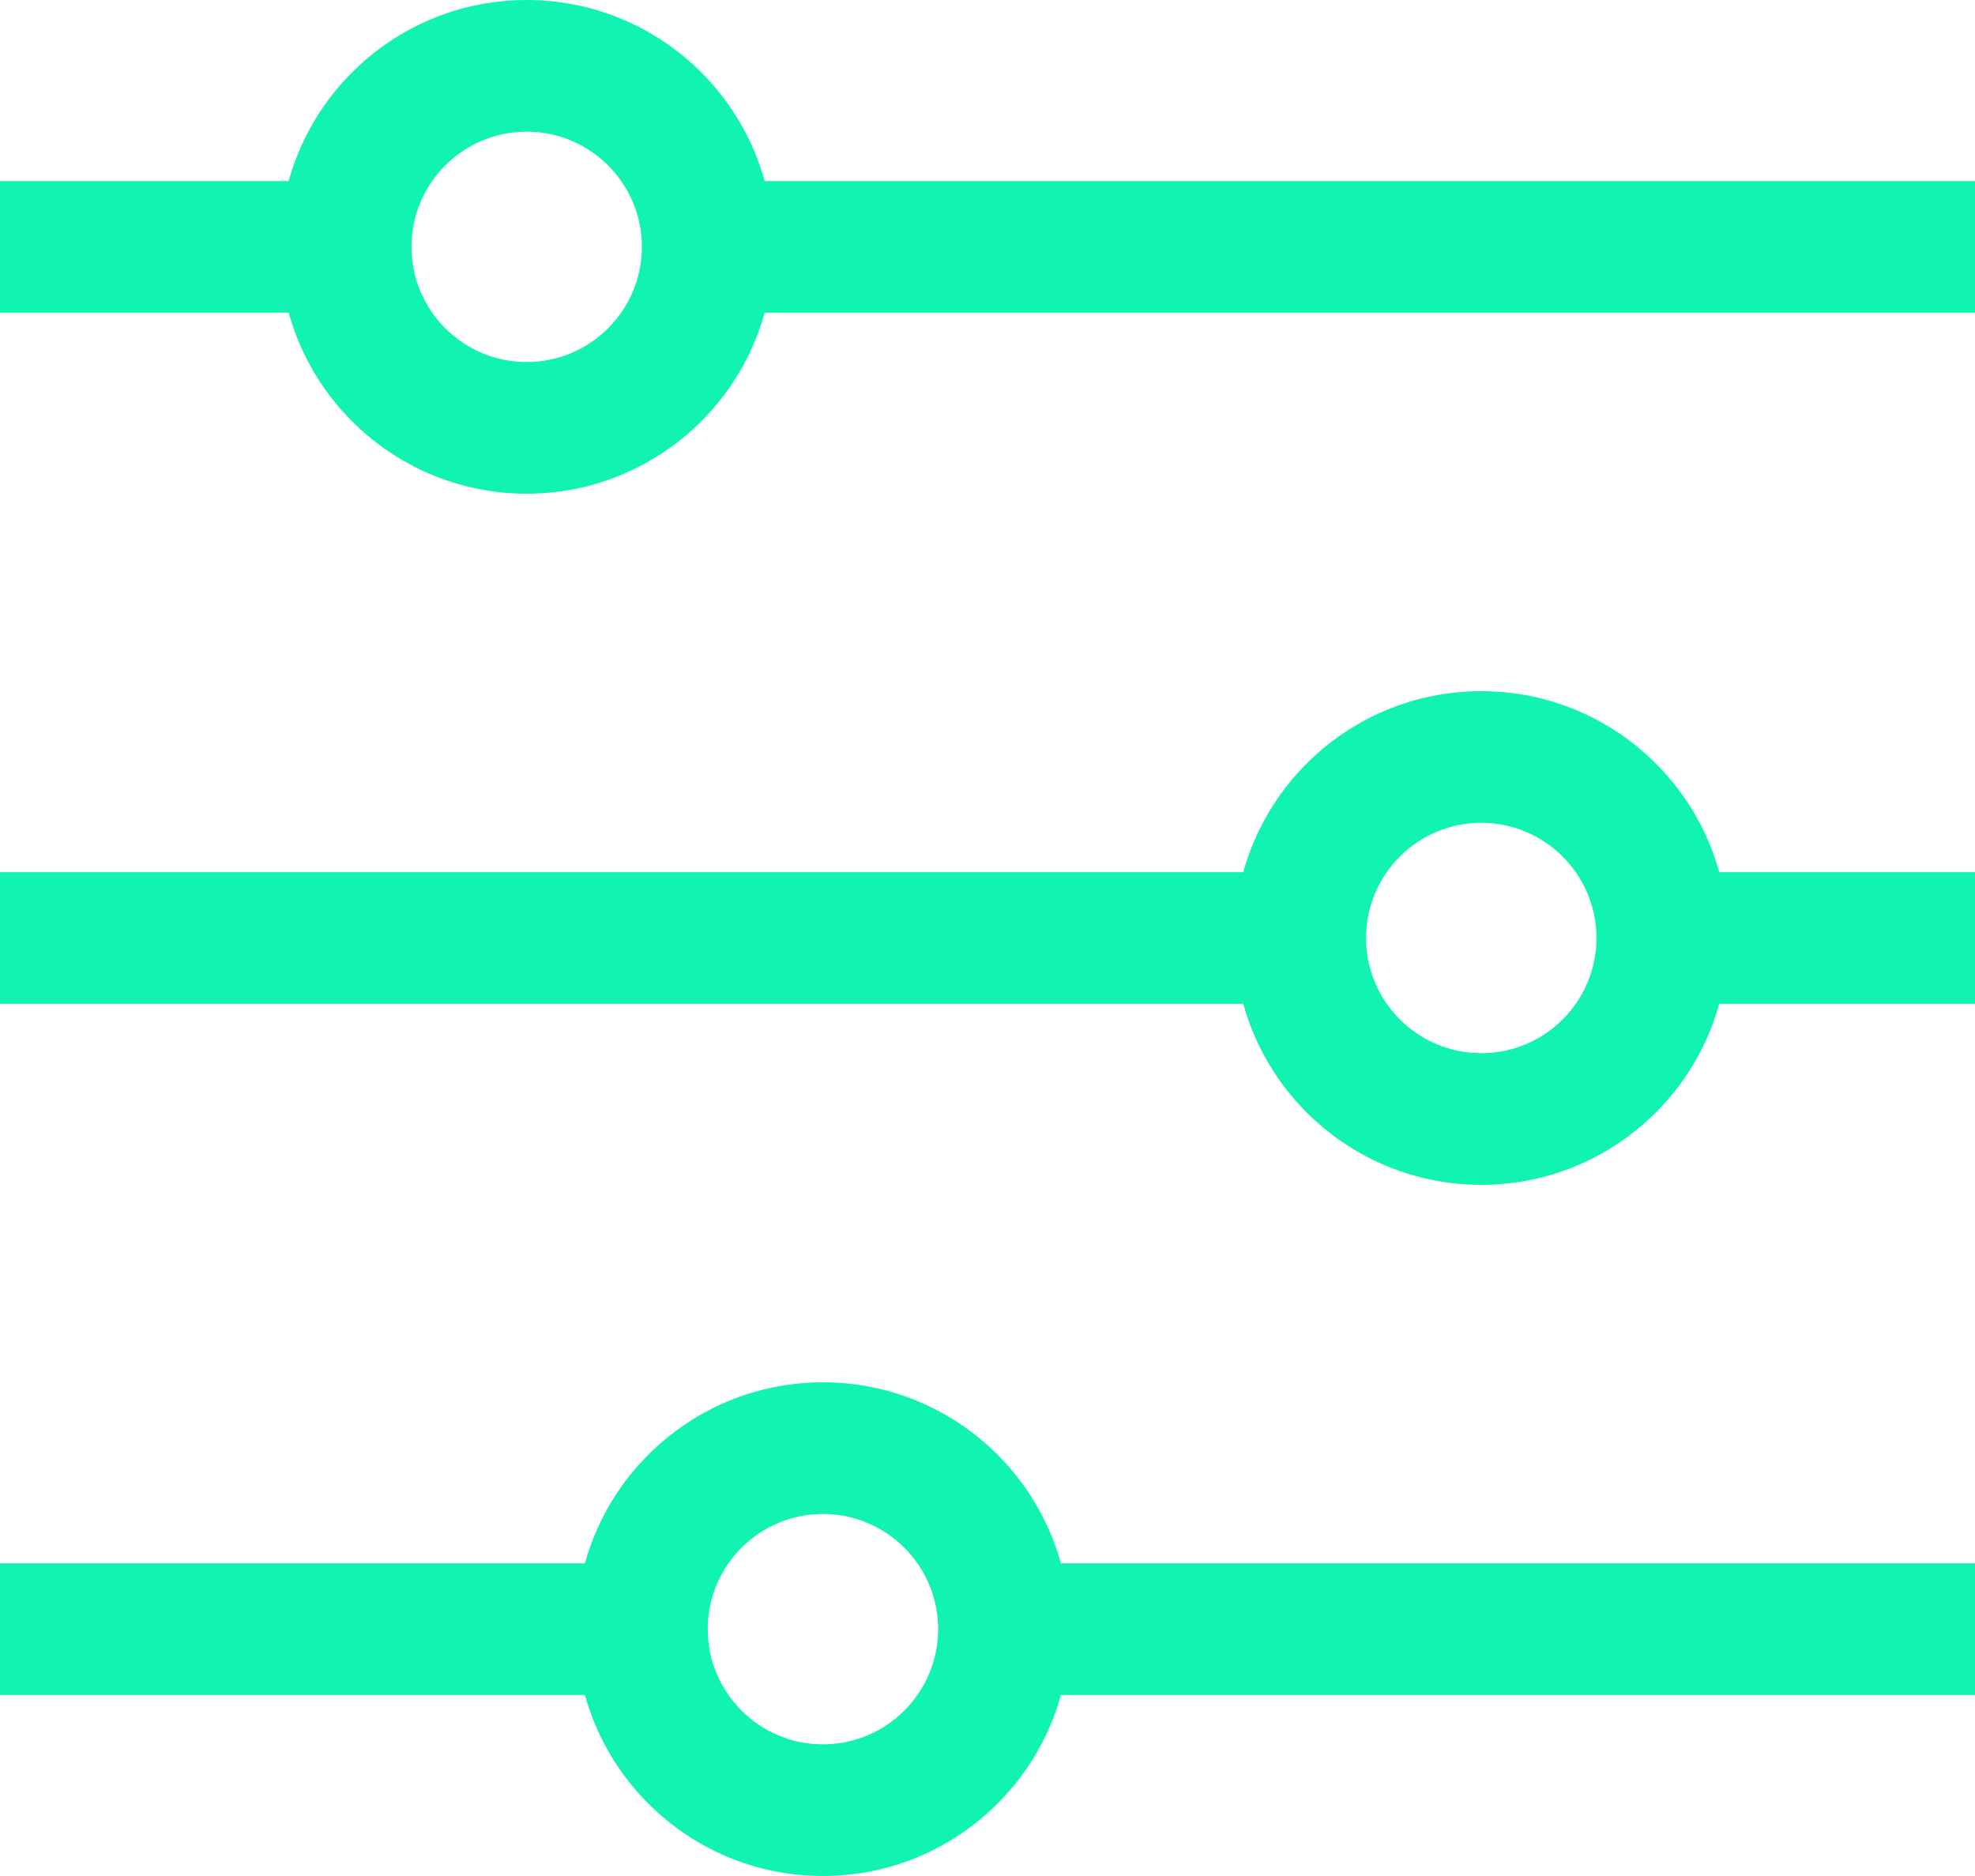
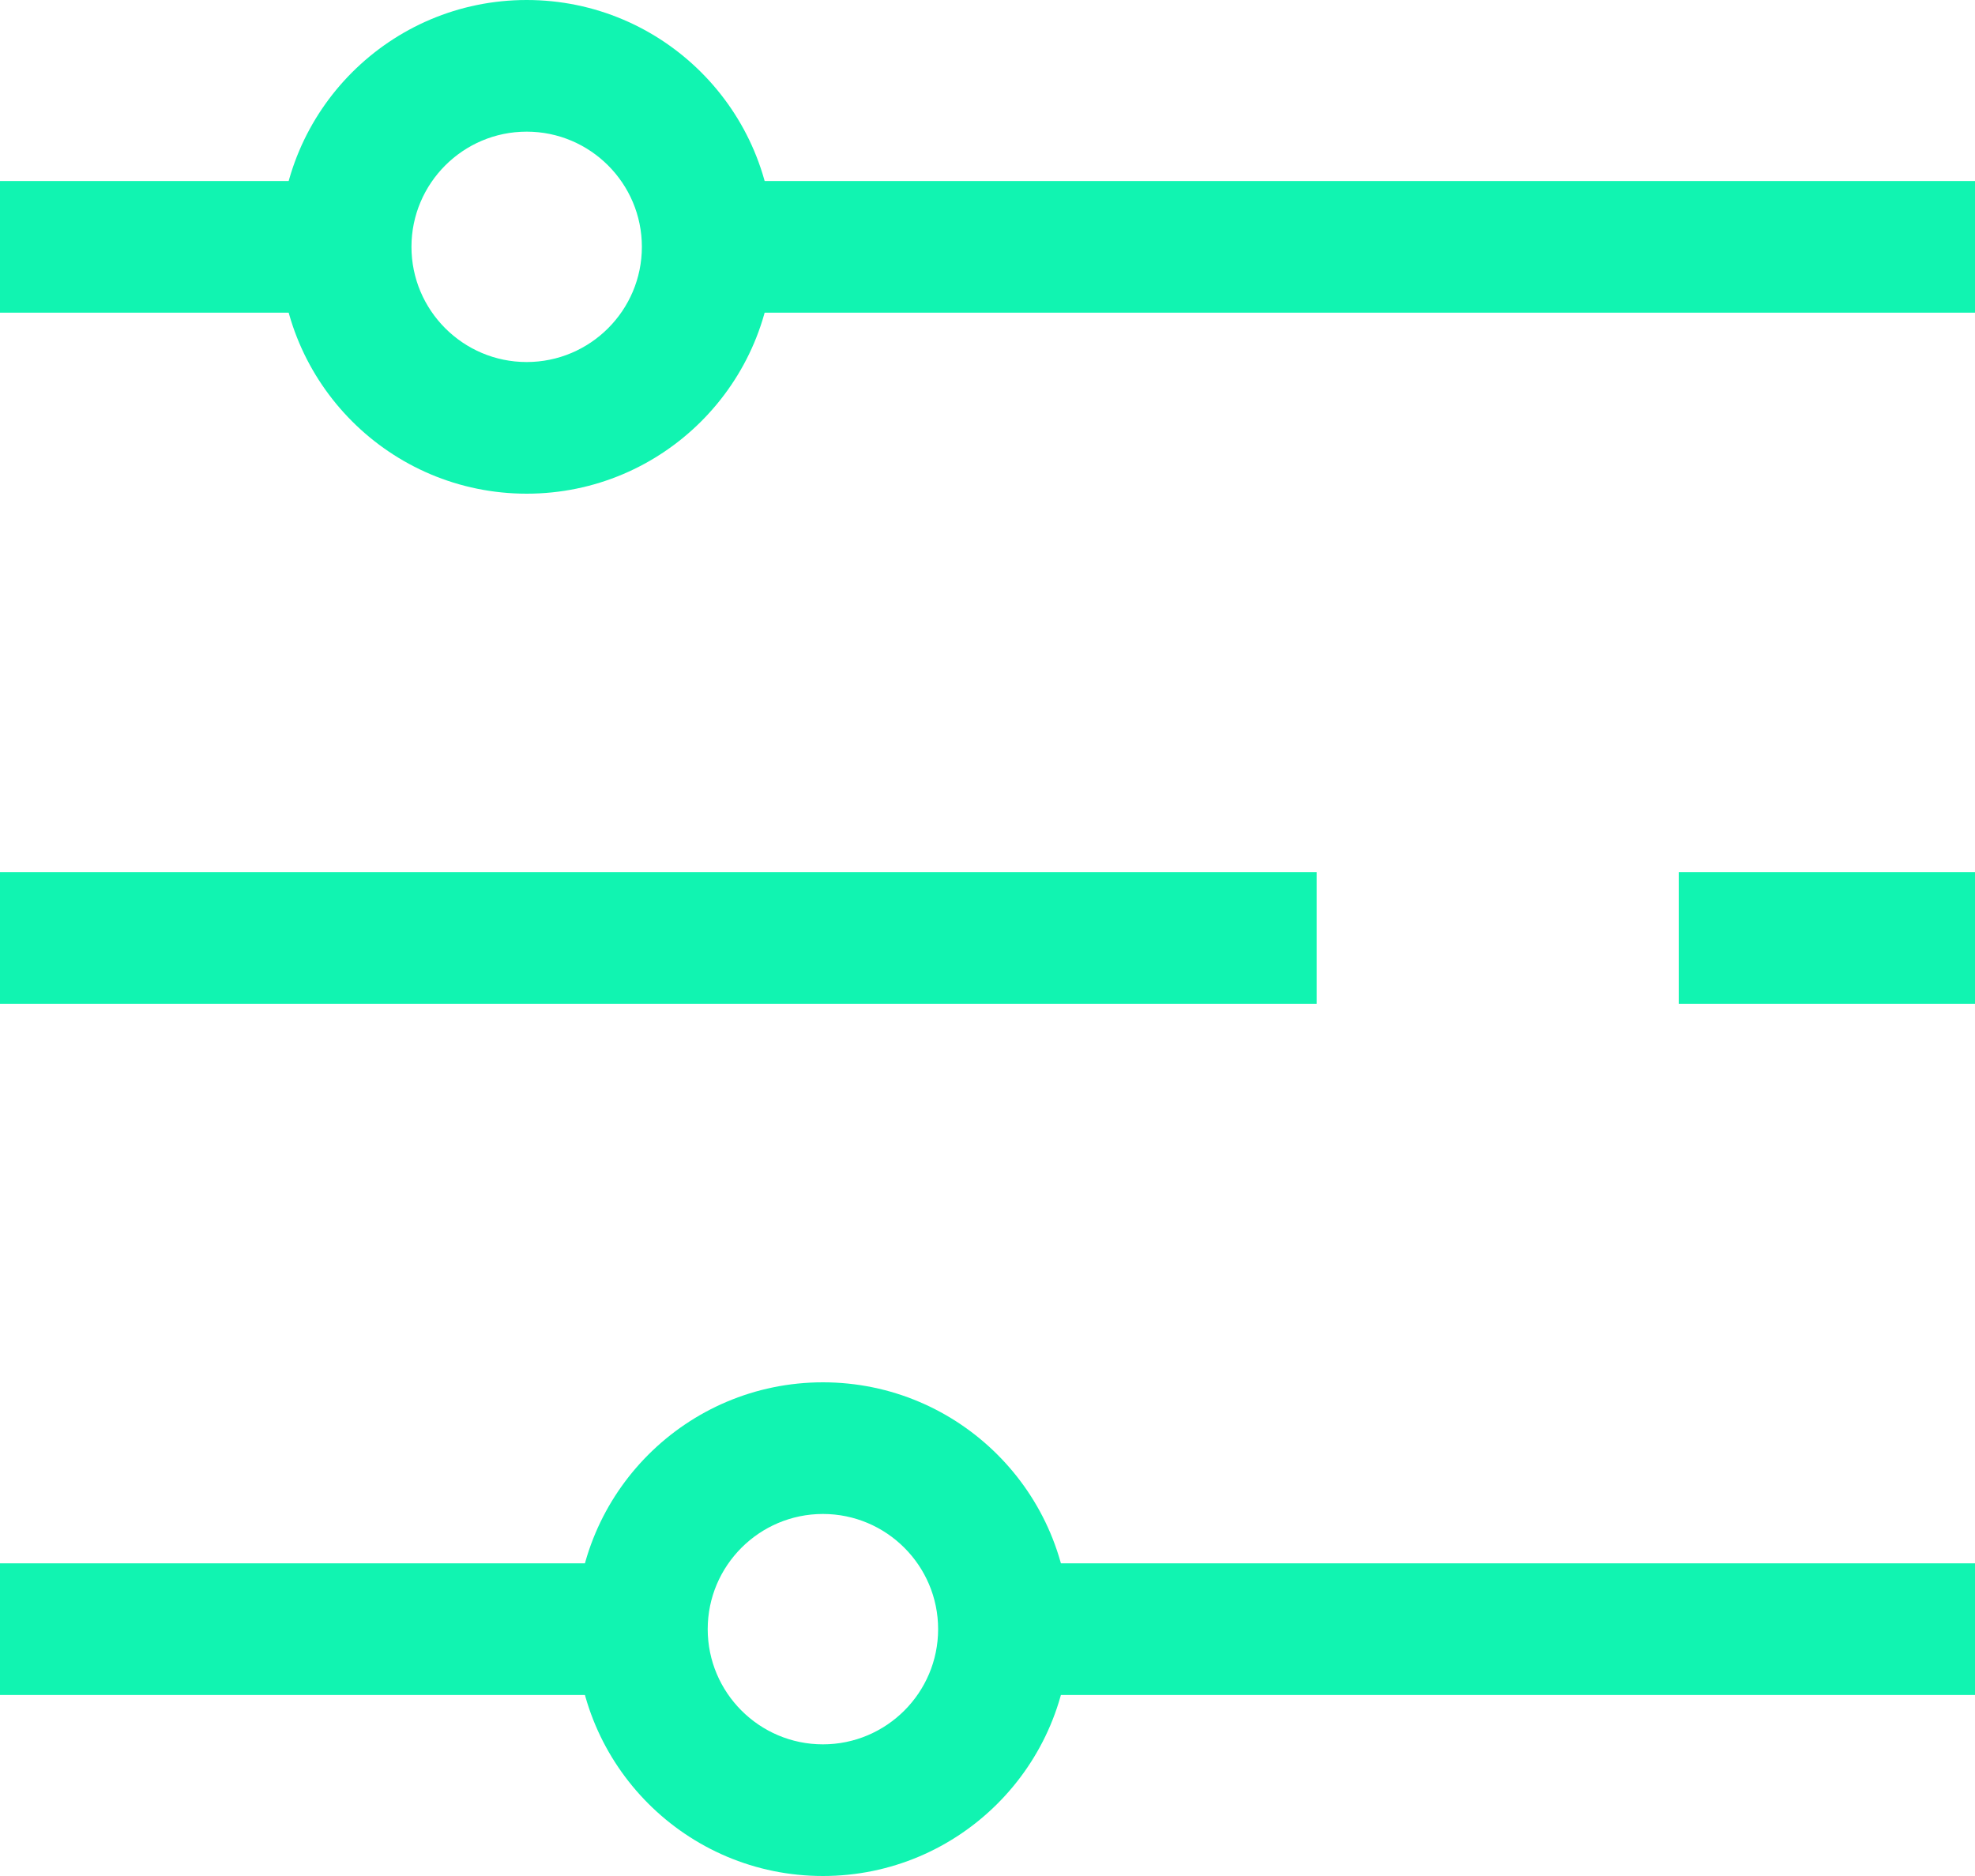
<svg xmlns="http://www.w3.org/2000/svg" version="1.1" id="Ebene_1" x="0px" y="0px" viewBox="0 0 60 57" style="enable-background:new 0 0 60 57;" xml:space="preserve">
  <style type="text/css">
	.st0{fill:#11F4B1;}
</style>
  <g id="Gruppe_15" transform="translate(-206.5 -717)">
    <g id="Linie_1">
      <rect x="228.5" y="722.5" class="st0" width="38" height="4" />
    </g>
    <g id="Linie_4">
      <rect x="206.5" y="722.5" class="st0" width="11" height="4" />
    </g>
    <g id="Linie_2">
      <rect x="206.5" y="743.5" class="st0" width="40" height="4" />
    </g>
    <g id="Linie_3">
      <rect x="206.5" y="764.5" class="st0" width="20" height="4" />
    </g>
    <g id="Ellipse_119">
      <path class="st0" d="M222.5,732c-4.14,0-7.5-3.36-7.5-7.5s3.36-7.5,7.5-7.5s7.5,3.36,7.5,7.5S226.64,732,222.5,732z M222.5,721    c-1.93,0-3.5,1.57-3.5,3.5s1.57,3.5,3.5,3.5s3.5-1.57,3.5-3.5S224.43,721,222.5,721z" />
    </g>
    <g id="Ellipse_120">
-       <path class="st0" d="M251.5,753c-4.14,0-7.5-3.36-7.5-7.5s3.36-7.5,7.5-7.5s7.5,3.36,7.5,7.5S255.64,753,251.5,753z M251.5,742    c-1.93,0-3.5,1.57-3.5,3.5s1.57,3.5,3.5,3.5s3.5-1.57,3.5-3.5S253.43,742,251.5,742z" />
-     </g>
+       </g>
    <g id="Ellipse_121">
      <path class="st0" d="M231.5,774c-4.14,0-7.5-3.36-7.5-7.5s3.36-7.5,7.5-7.5s7.5,3.36,7.5,7.5S235.64,774,231.5,774z M231.5,763    c-1.93,0-3.5,1.57-3.5,3.5s1.57,3.5,3.5,3.5s3.5-1.57,3.5-3.5S233.43,763,231.5,763z" />
    </g>
    <g id="Linie_5">
      <rect x="257.5" y="743.5" class="st0" width="9" height="4" />
    </g>
    <g id="Linie_6">
      <rect x="237.5" y="764.5" class="st0" width="29" height="4" />
    </g>
  </g>
</svg>